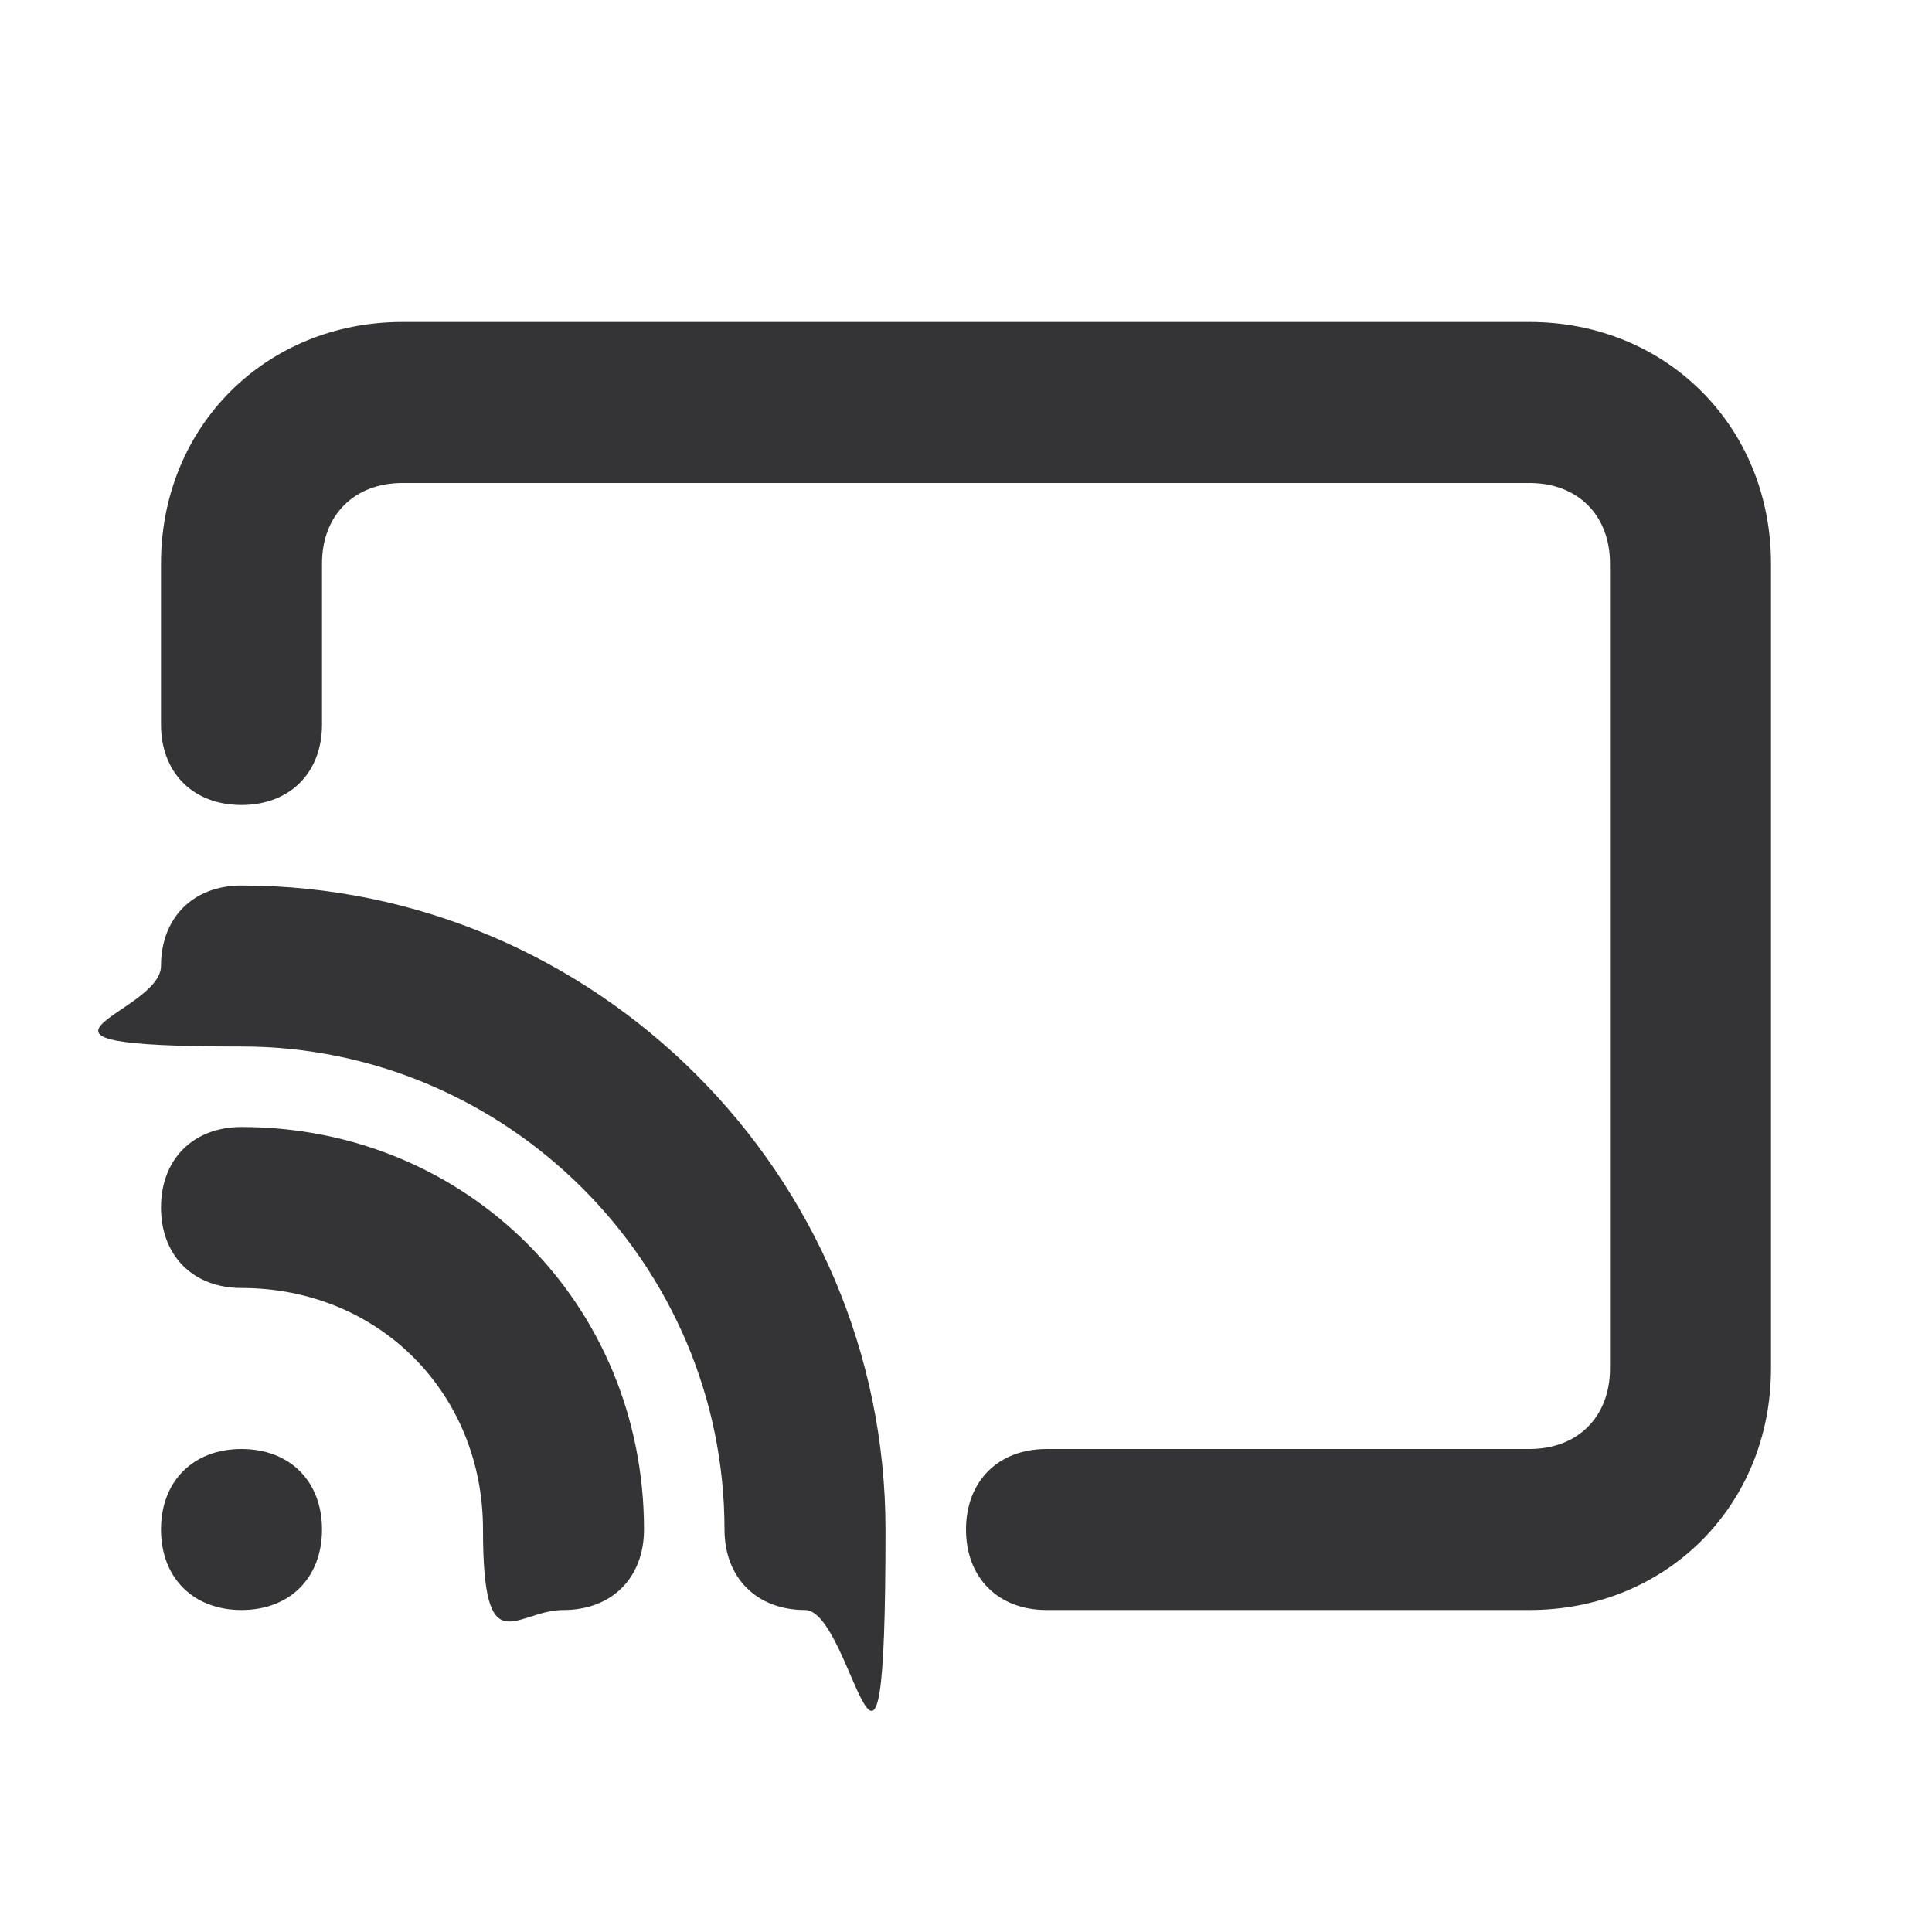
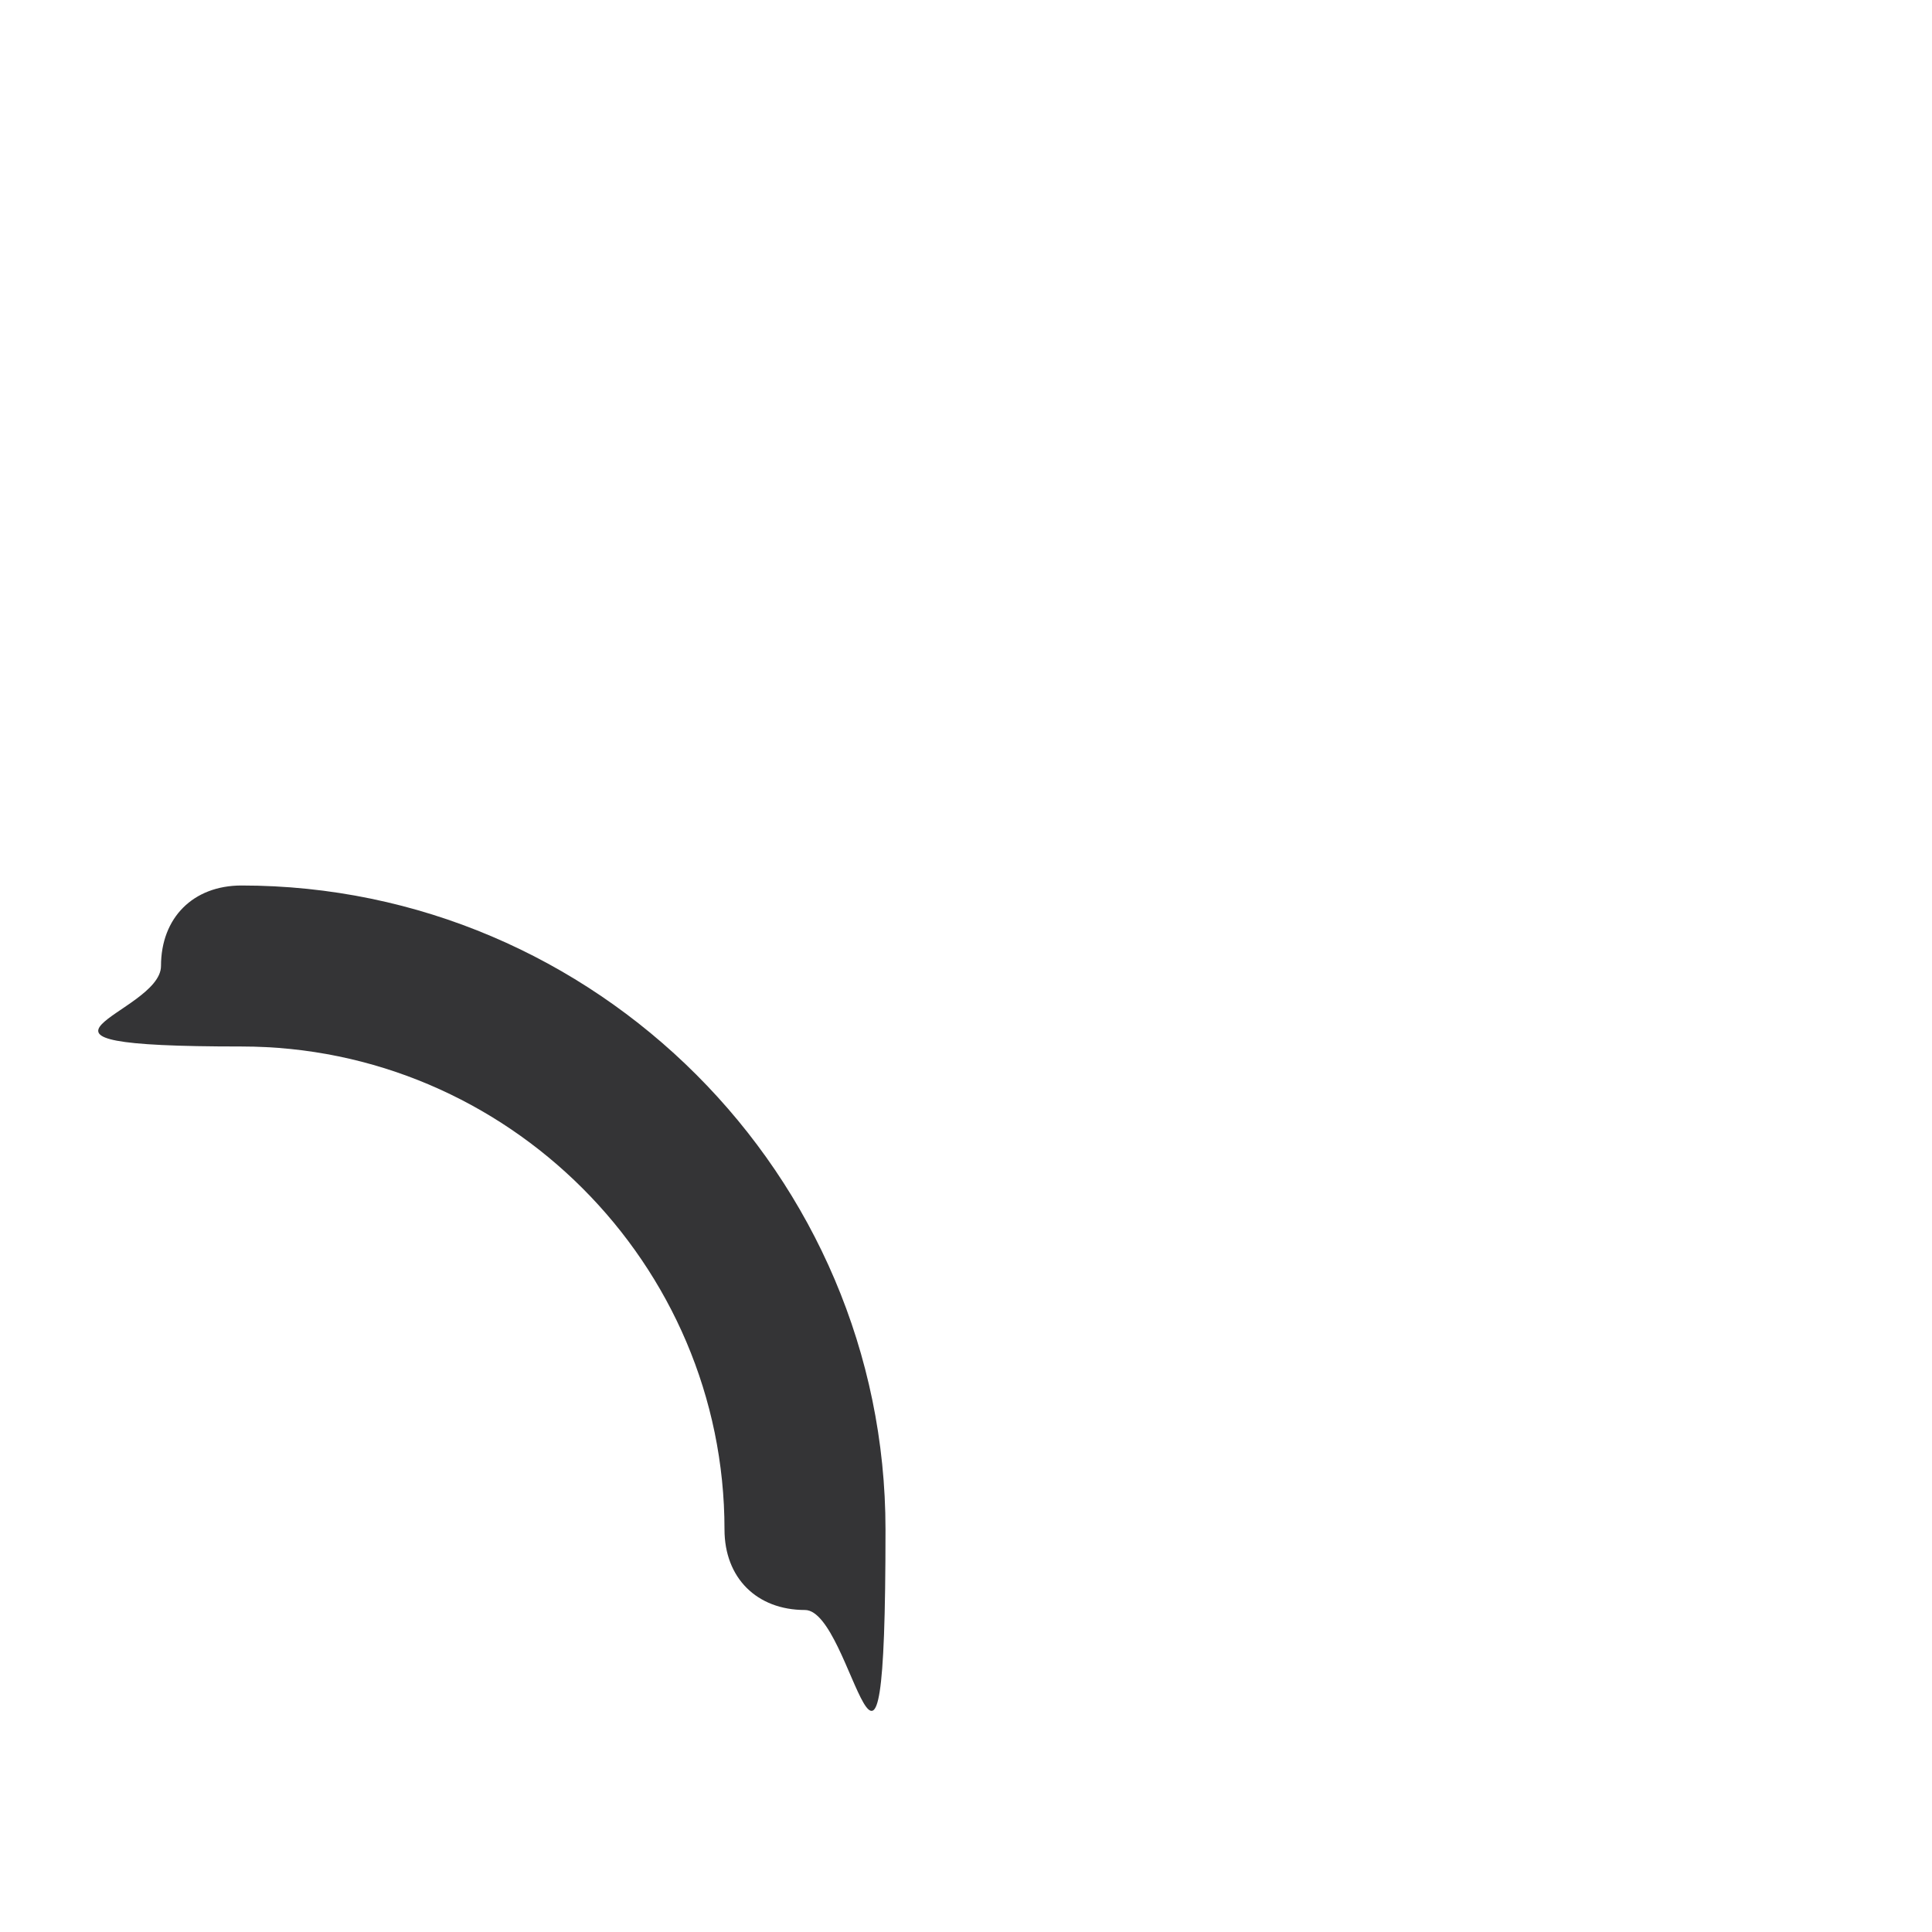
<svg xmlns="http://www.w3.org/2000/svg" id="Layer_1" data-name="Layer 1" width="24" height="24" version="1.1" viewBox="0 0 24 24">
  <defs>
    <style>
      .cls-1 {
        fill: #343436;
        stroke-width: 0px;
      }
    </style>
  </defs>
-   <path class="cls-1" d="M5,4c-1.7,0-3,1.3-3,3v2c0,.6.4,1,1,1s1-.4,1-1v-2c0-.6.4-1,1-1h14c.6,0,1,.4,1,1v10c0,.6-.4,1-1,1h-6c-.6,0-1,.4-1,1s.4,1,1,1h6c1.7,0,3-1.3,3-3V7c0-1.7-1.3-3-3-3H5Z" />
-   <path class="cls-1" d="M3,14c-.6,0-1,.4-1,1s.4,1,1,1c1.7,0,3,1.3,3,3s.4,1,1,1,1-.4,1-1c0-2.8-2.2-5-5-5Z" />
  <path class="cls-1" d="M2,12c0-.6.4-1,1-1,4.4,0,8,3.6,8,8s-.4,1-1,1-1-.4-1-1c0-3.3-2.7-6-6-6s-1-.4-1-1Z" />
-   <path class="cls-1" d="M3,20c.6,0,1-.4,1-1s-.4-1-1-1-1,.4-1,1,.4,1,1,1Z" />
</svg>